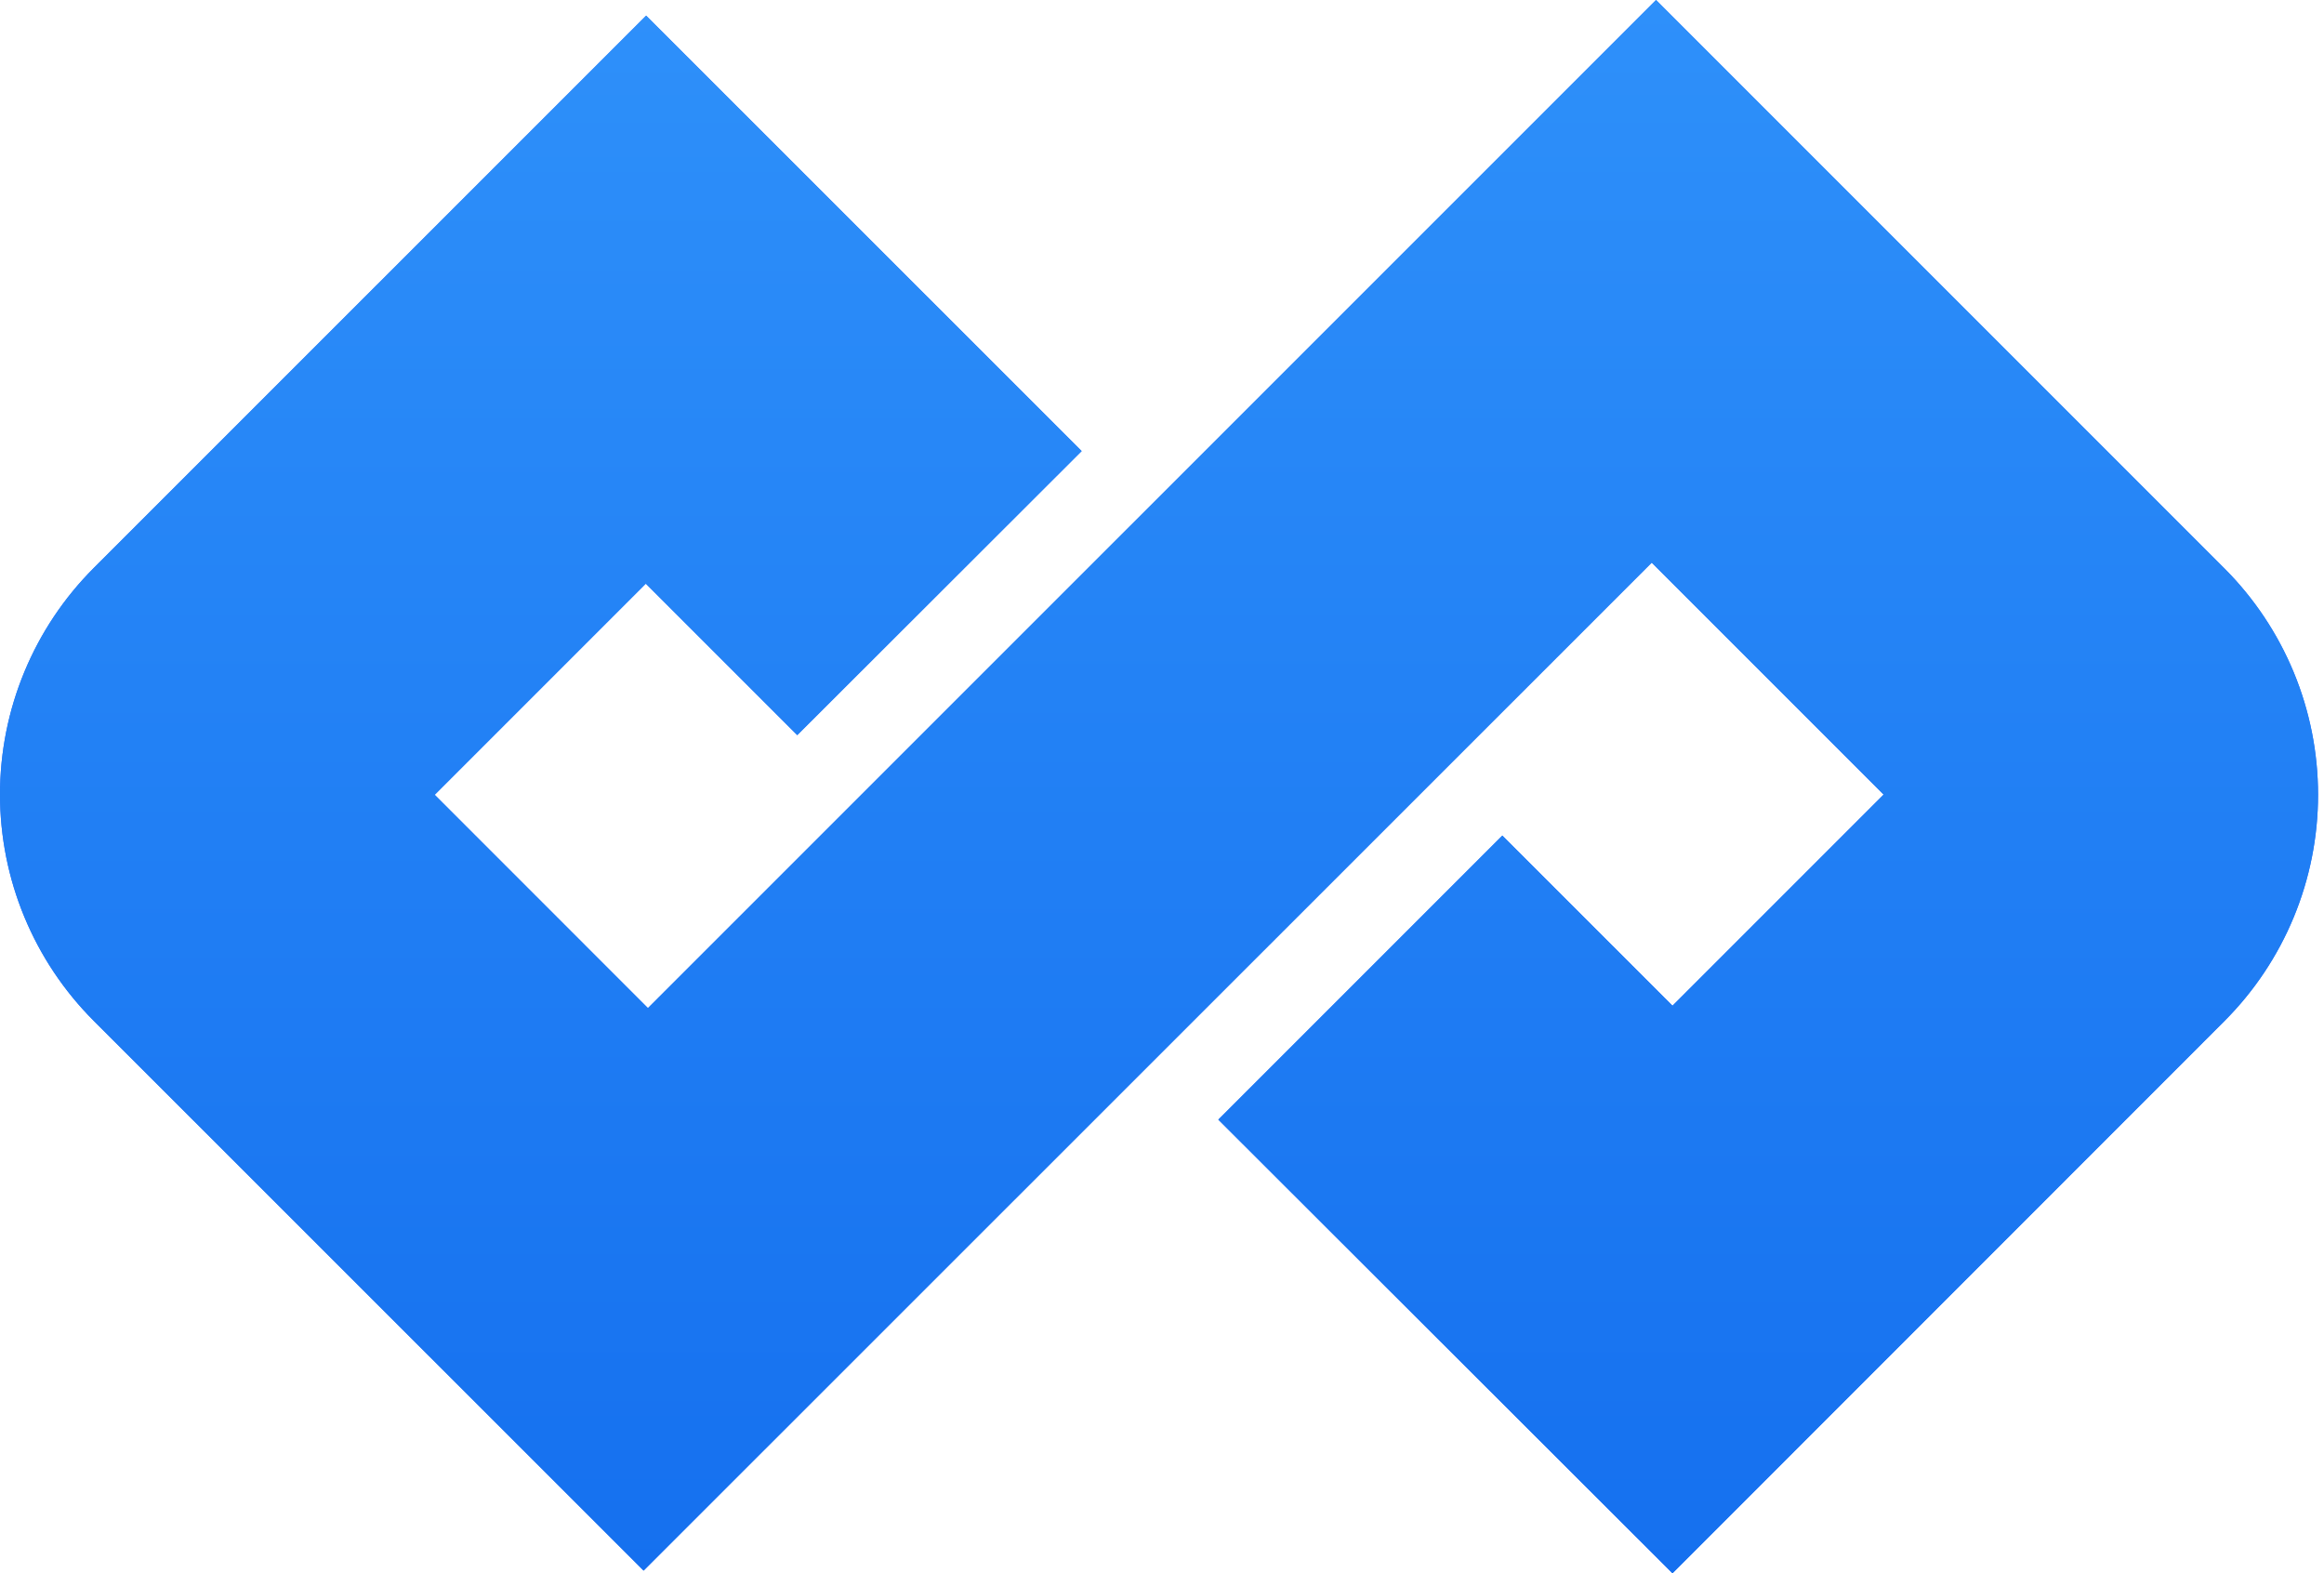
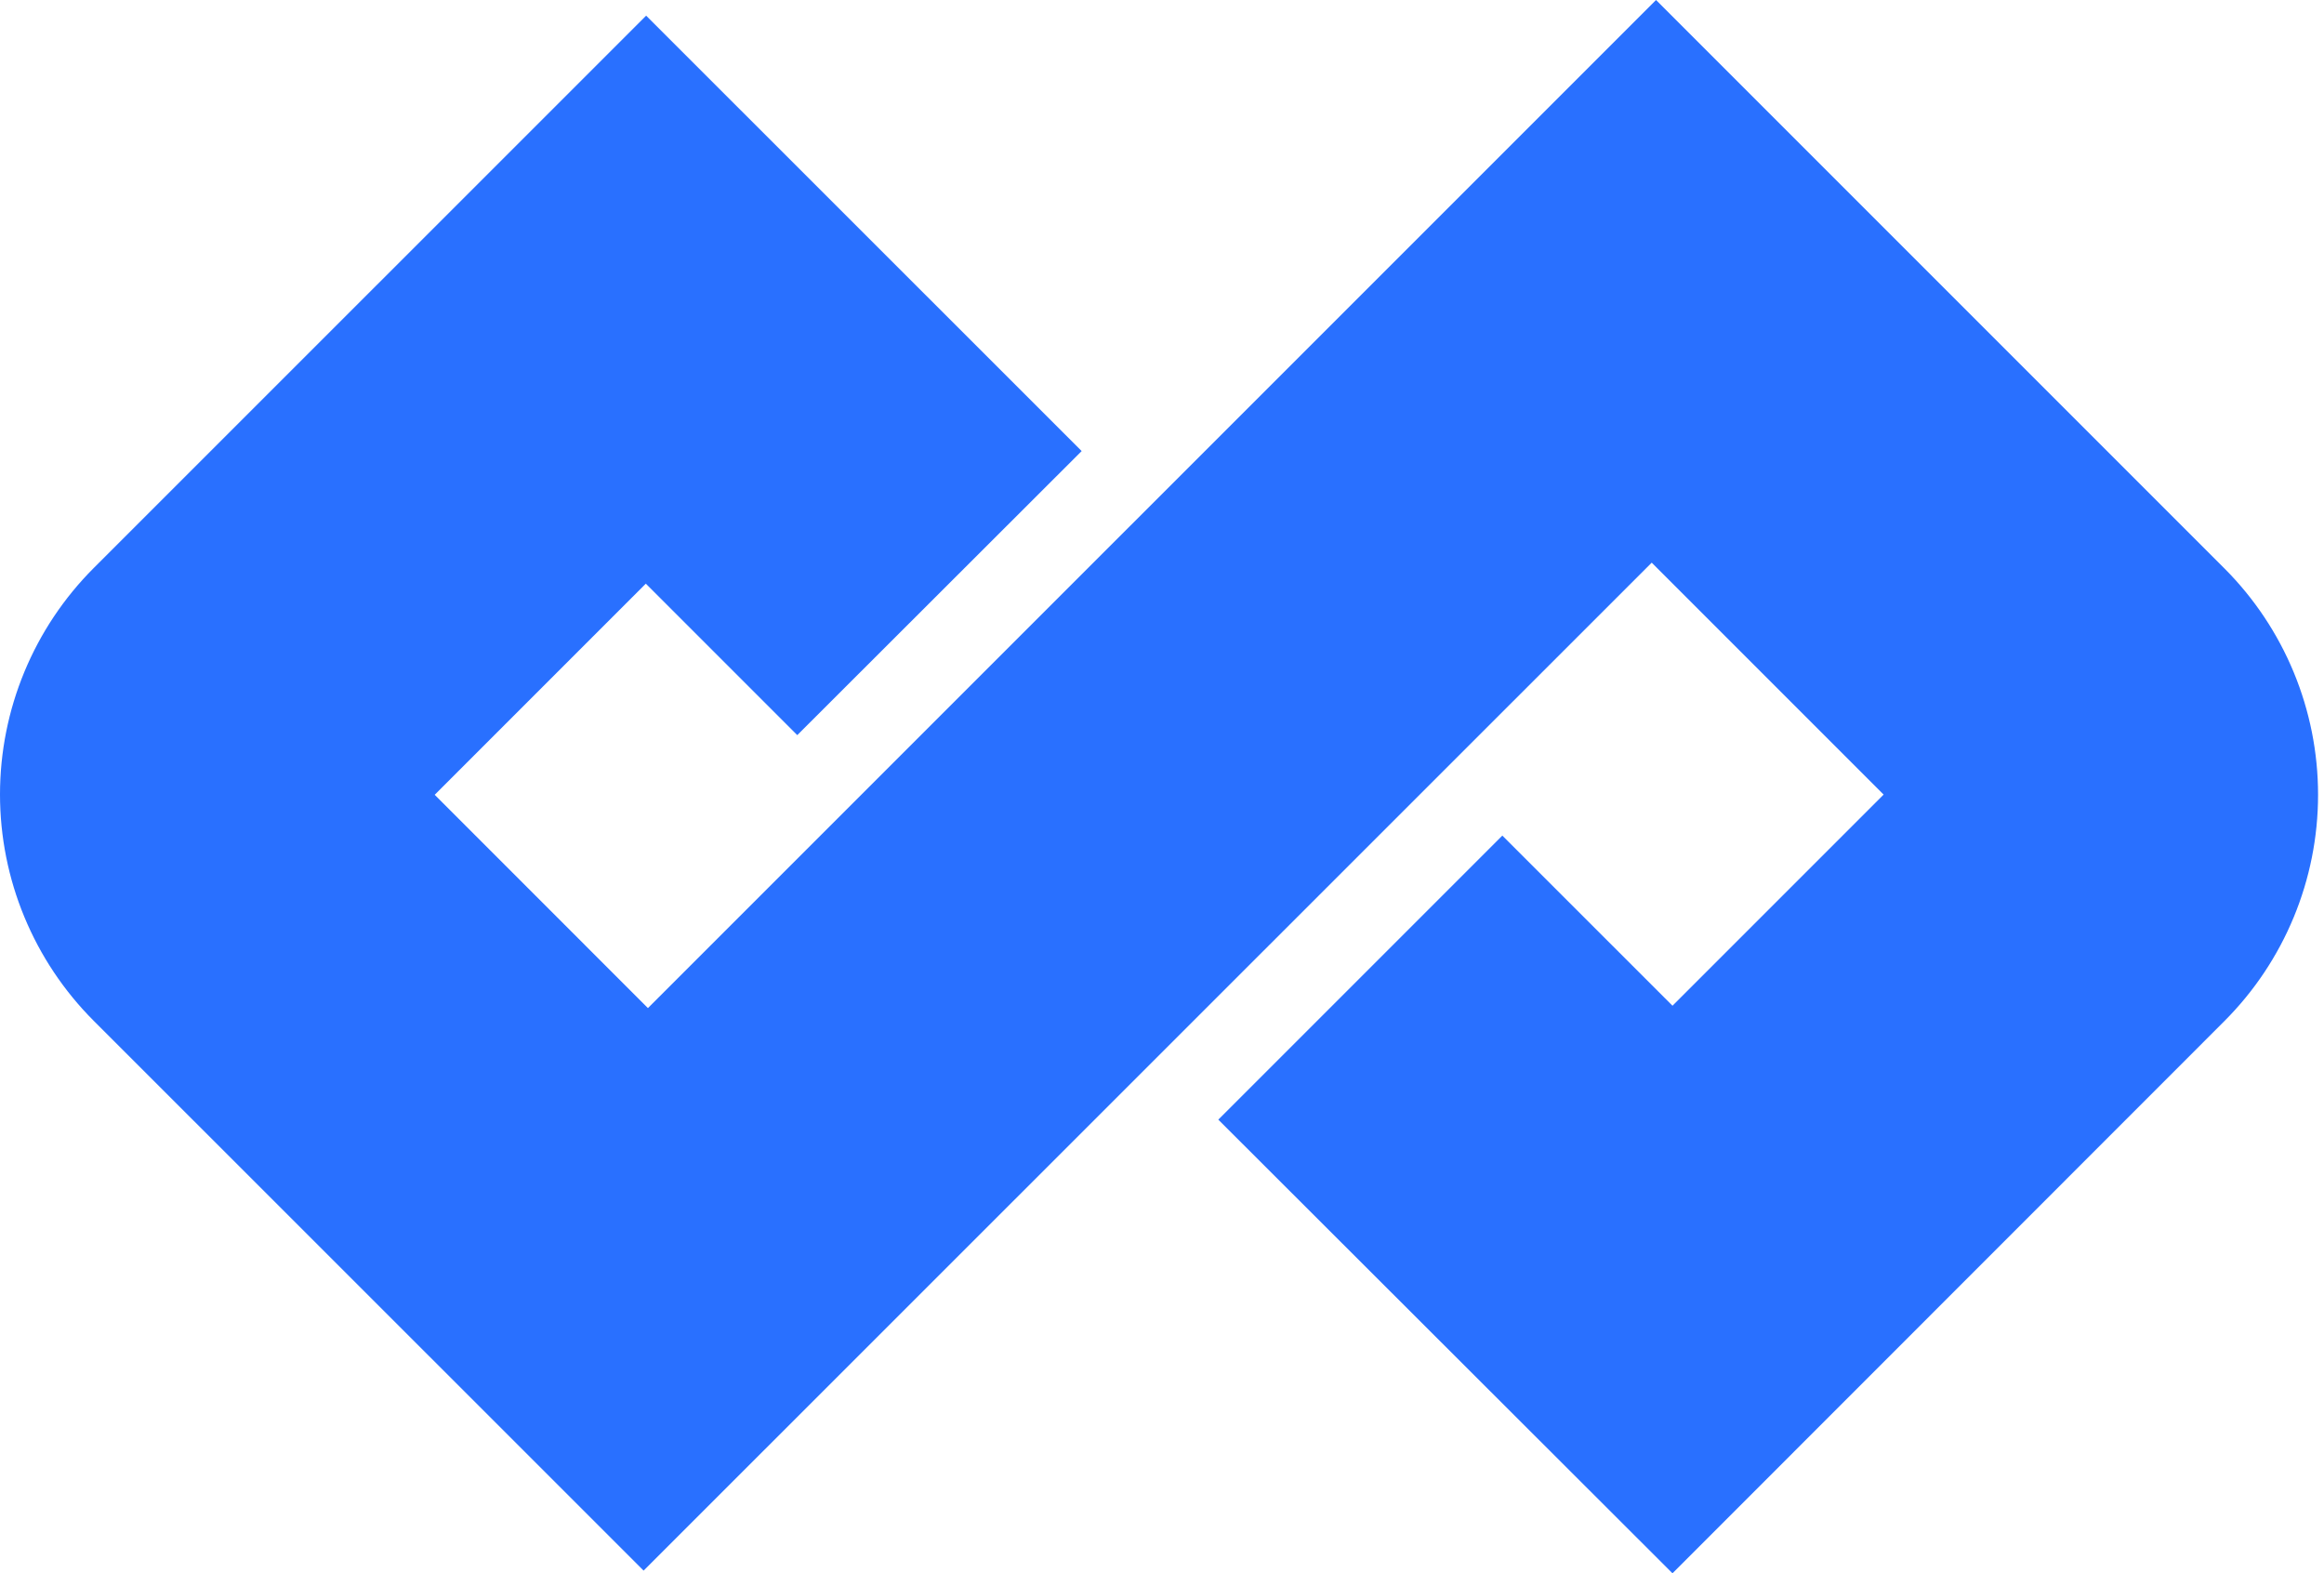
<svg xmlns="http://www.w3.org/2000/svg" width="65" height="44" viewBox="0 0 65 44" fill="none">
  <path d="M46.778 44L34.075 31.313L42.019 23.369L46.778 28.127L52.683 22.222L46.197 15.736L18.001 43.925L2.622 28.55C0.943 26.87 0 24.593 0 22.218C0 19.843 0.943 17.565 2.622 15.885L18.072 0.438L30.253 12.615L22.299 20.559L18.063 16.323L12.158 22.228L18.122 28.193L46.318 0L62.212 15.894C63.891 17.574 64.834 19.852 64.834 22.227C64.834 24.602 63.891 26.88 62.212 28.559L46.778 44Z" fill="#2970FF" />
-   <path d="M46.778 44L34.075 31.313L42.019 23.369L46.778 28.127L52.683 22.222L46.197 15.736L18.001 43.925L2.622 28.55C0.943 26.87 0 24.593 0 22.218C0 19.843 0.943 17.565 2.622 15.885L18.072 0.438L30.253 12.615L22.299 20.559L18.063 16.323L12.158 22.228L18.122 28.193L46.318 0L62.212 15.894C63.891 17.574 64.834 19.852 64.834 22.227C64.834 24.602 63.891 26.88 62.212 28.559L46.778 44Z" fill="url(#paint0_linear_1258_13239)" />
  <defs>
    <linearGradient id="paint0_linear_1258_13239" x1="32.417" y1="0" x2="32.417" y2="44" gradientUnits="userSpaceOnUse">
      <stop stop-color="#2E90FA" />
      <stop offset="1" stop-color="#1570EF" />
    </linearGradient>
  </defs>
</svg>